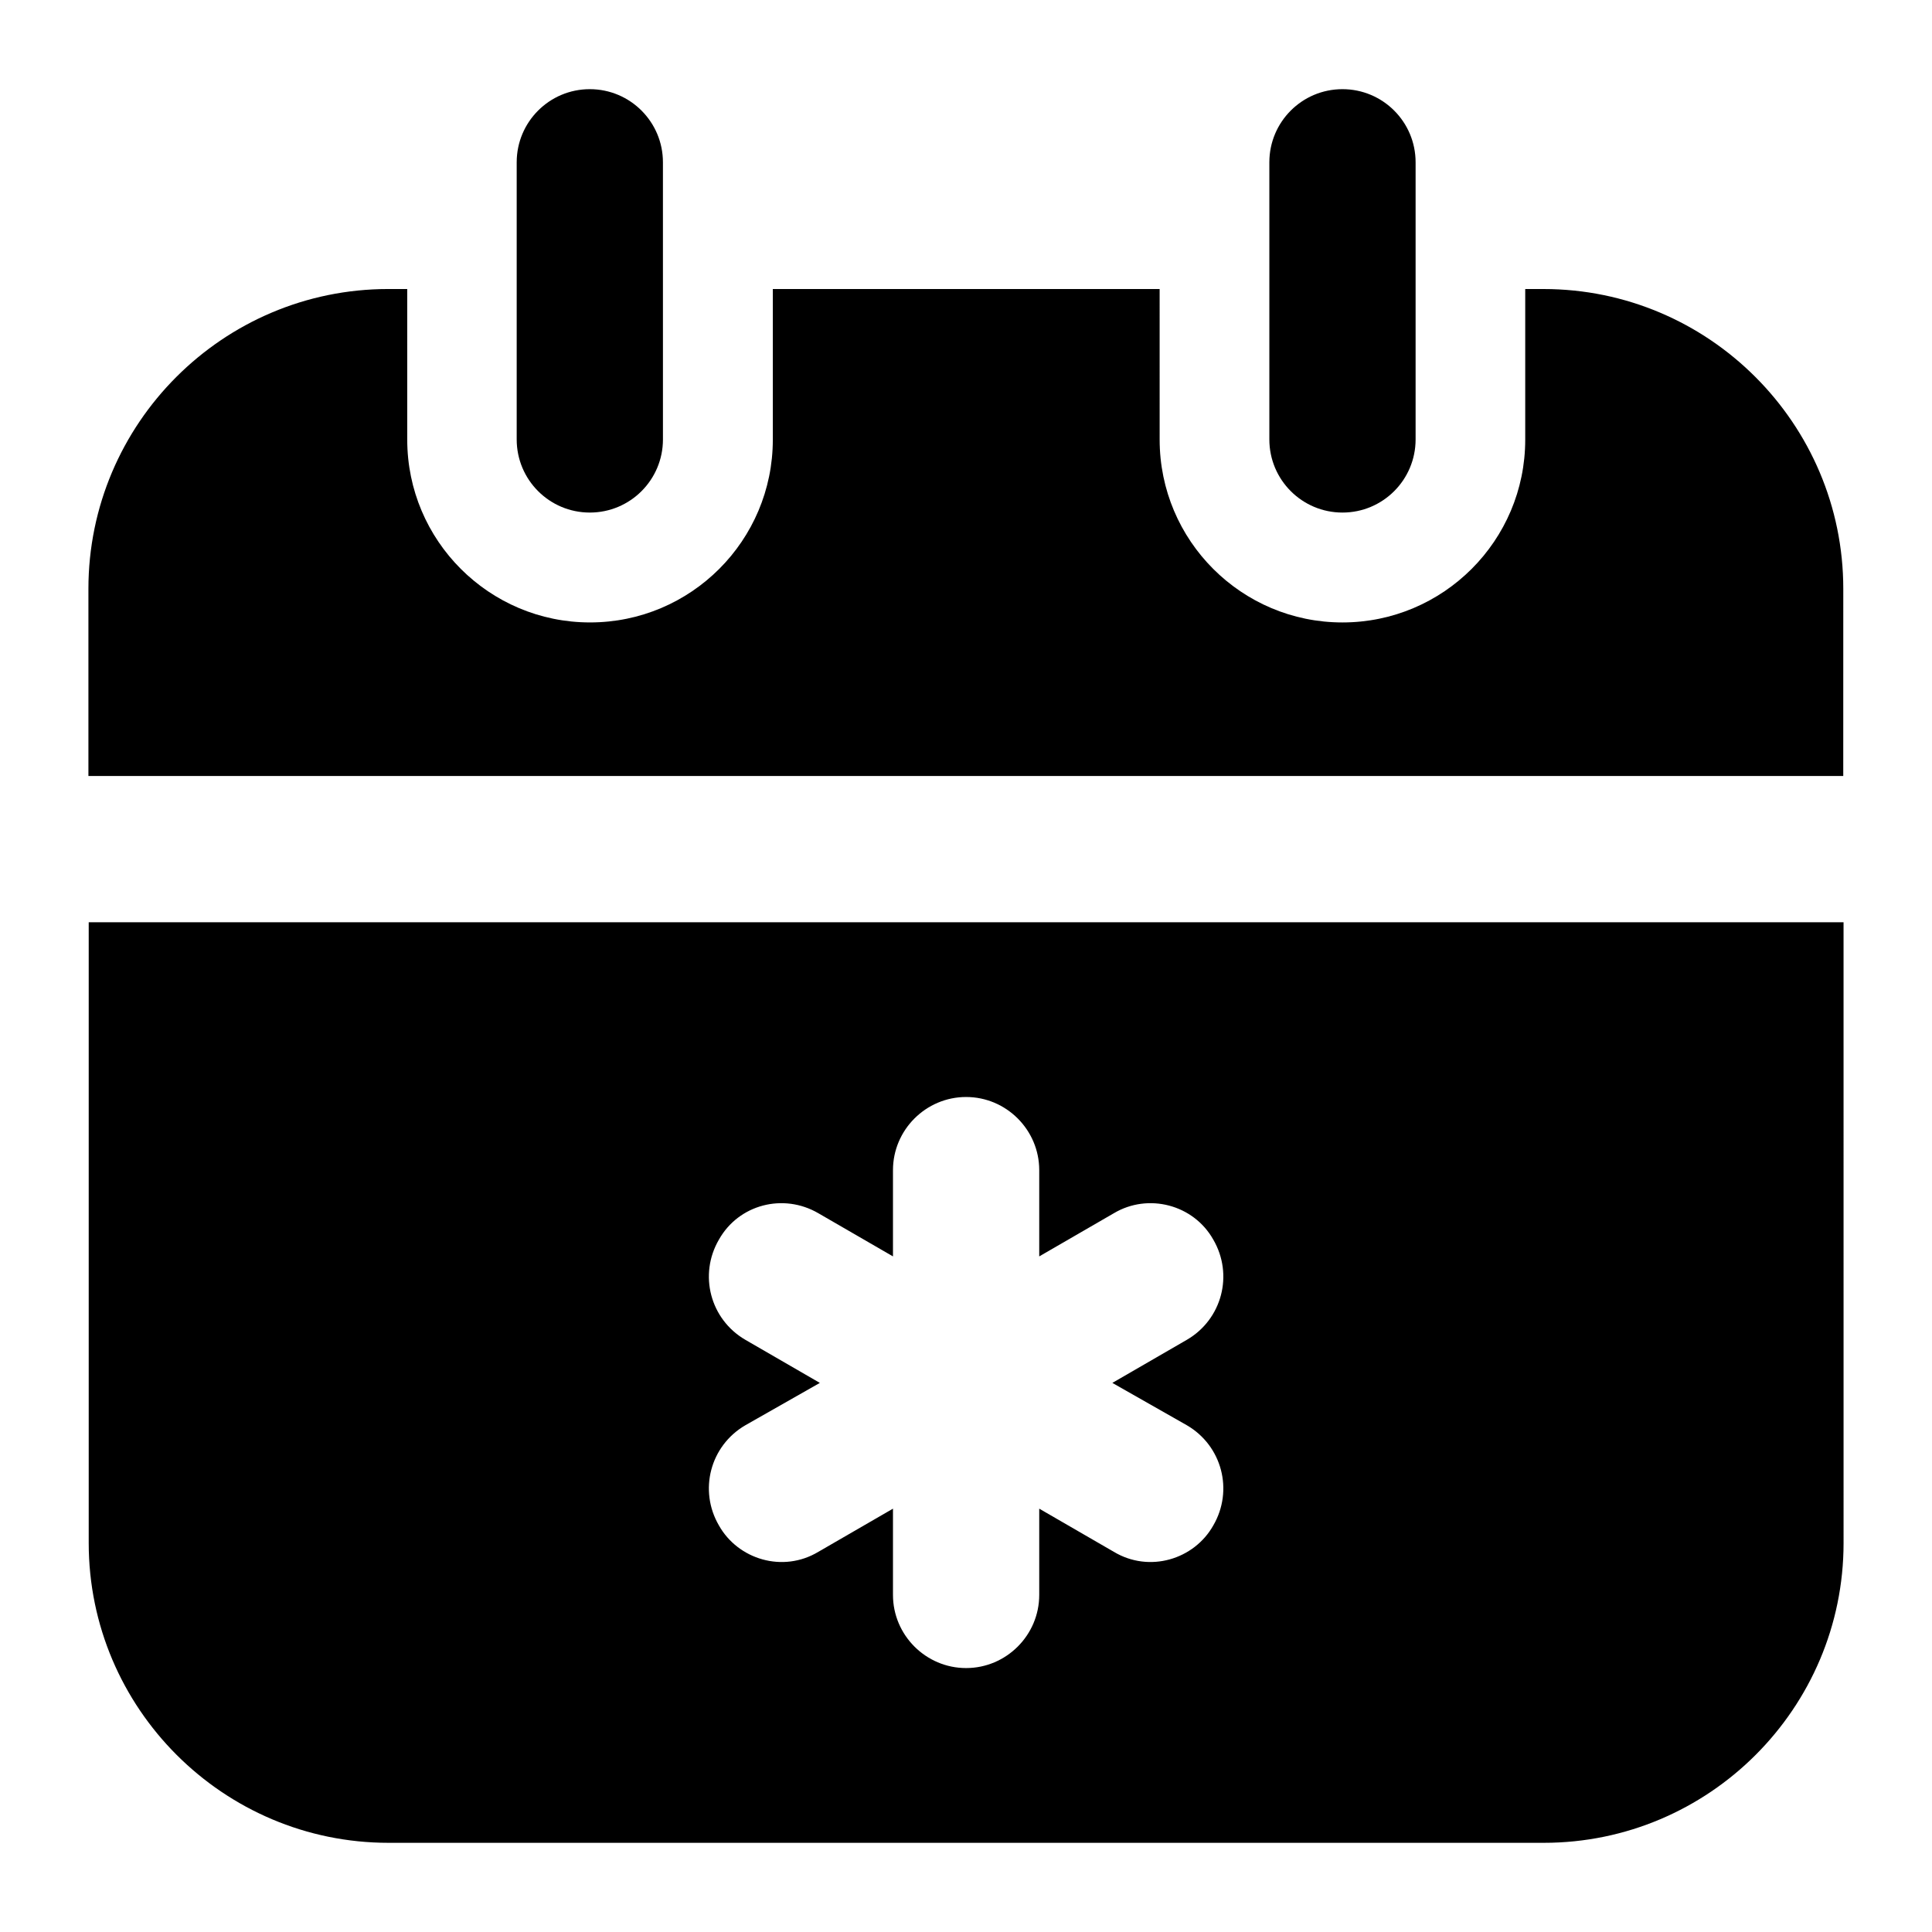
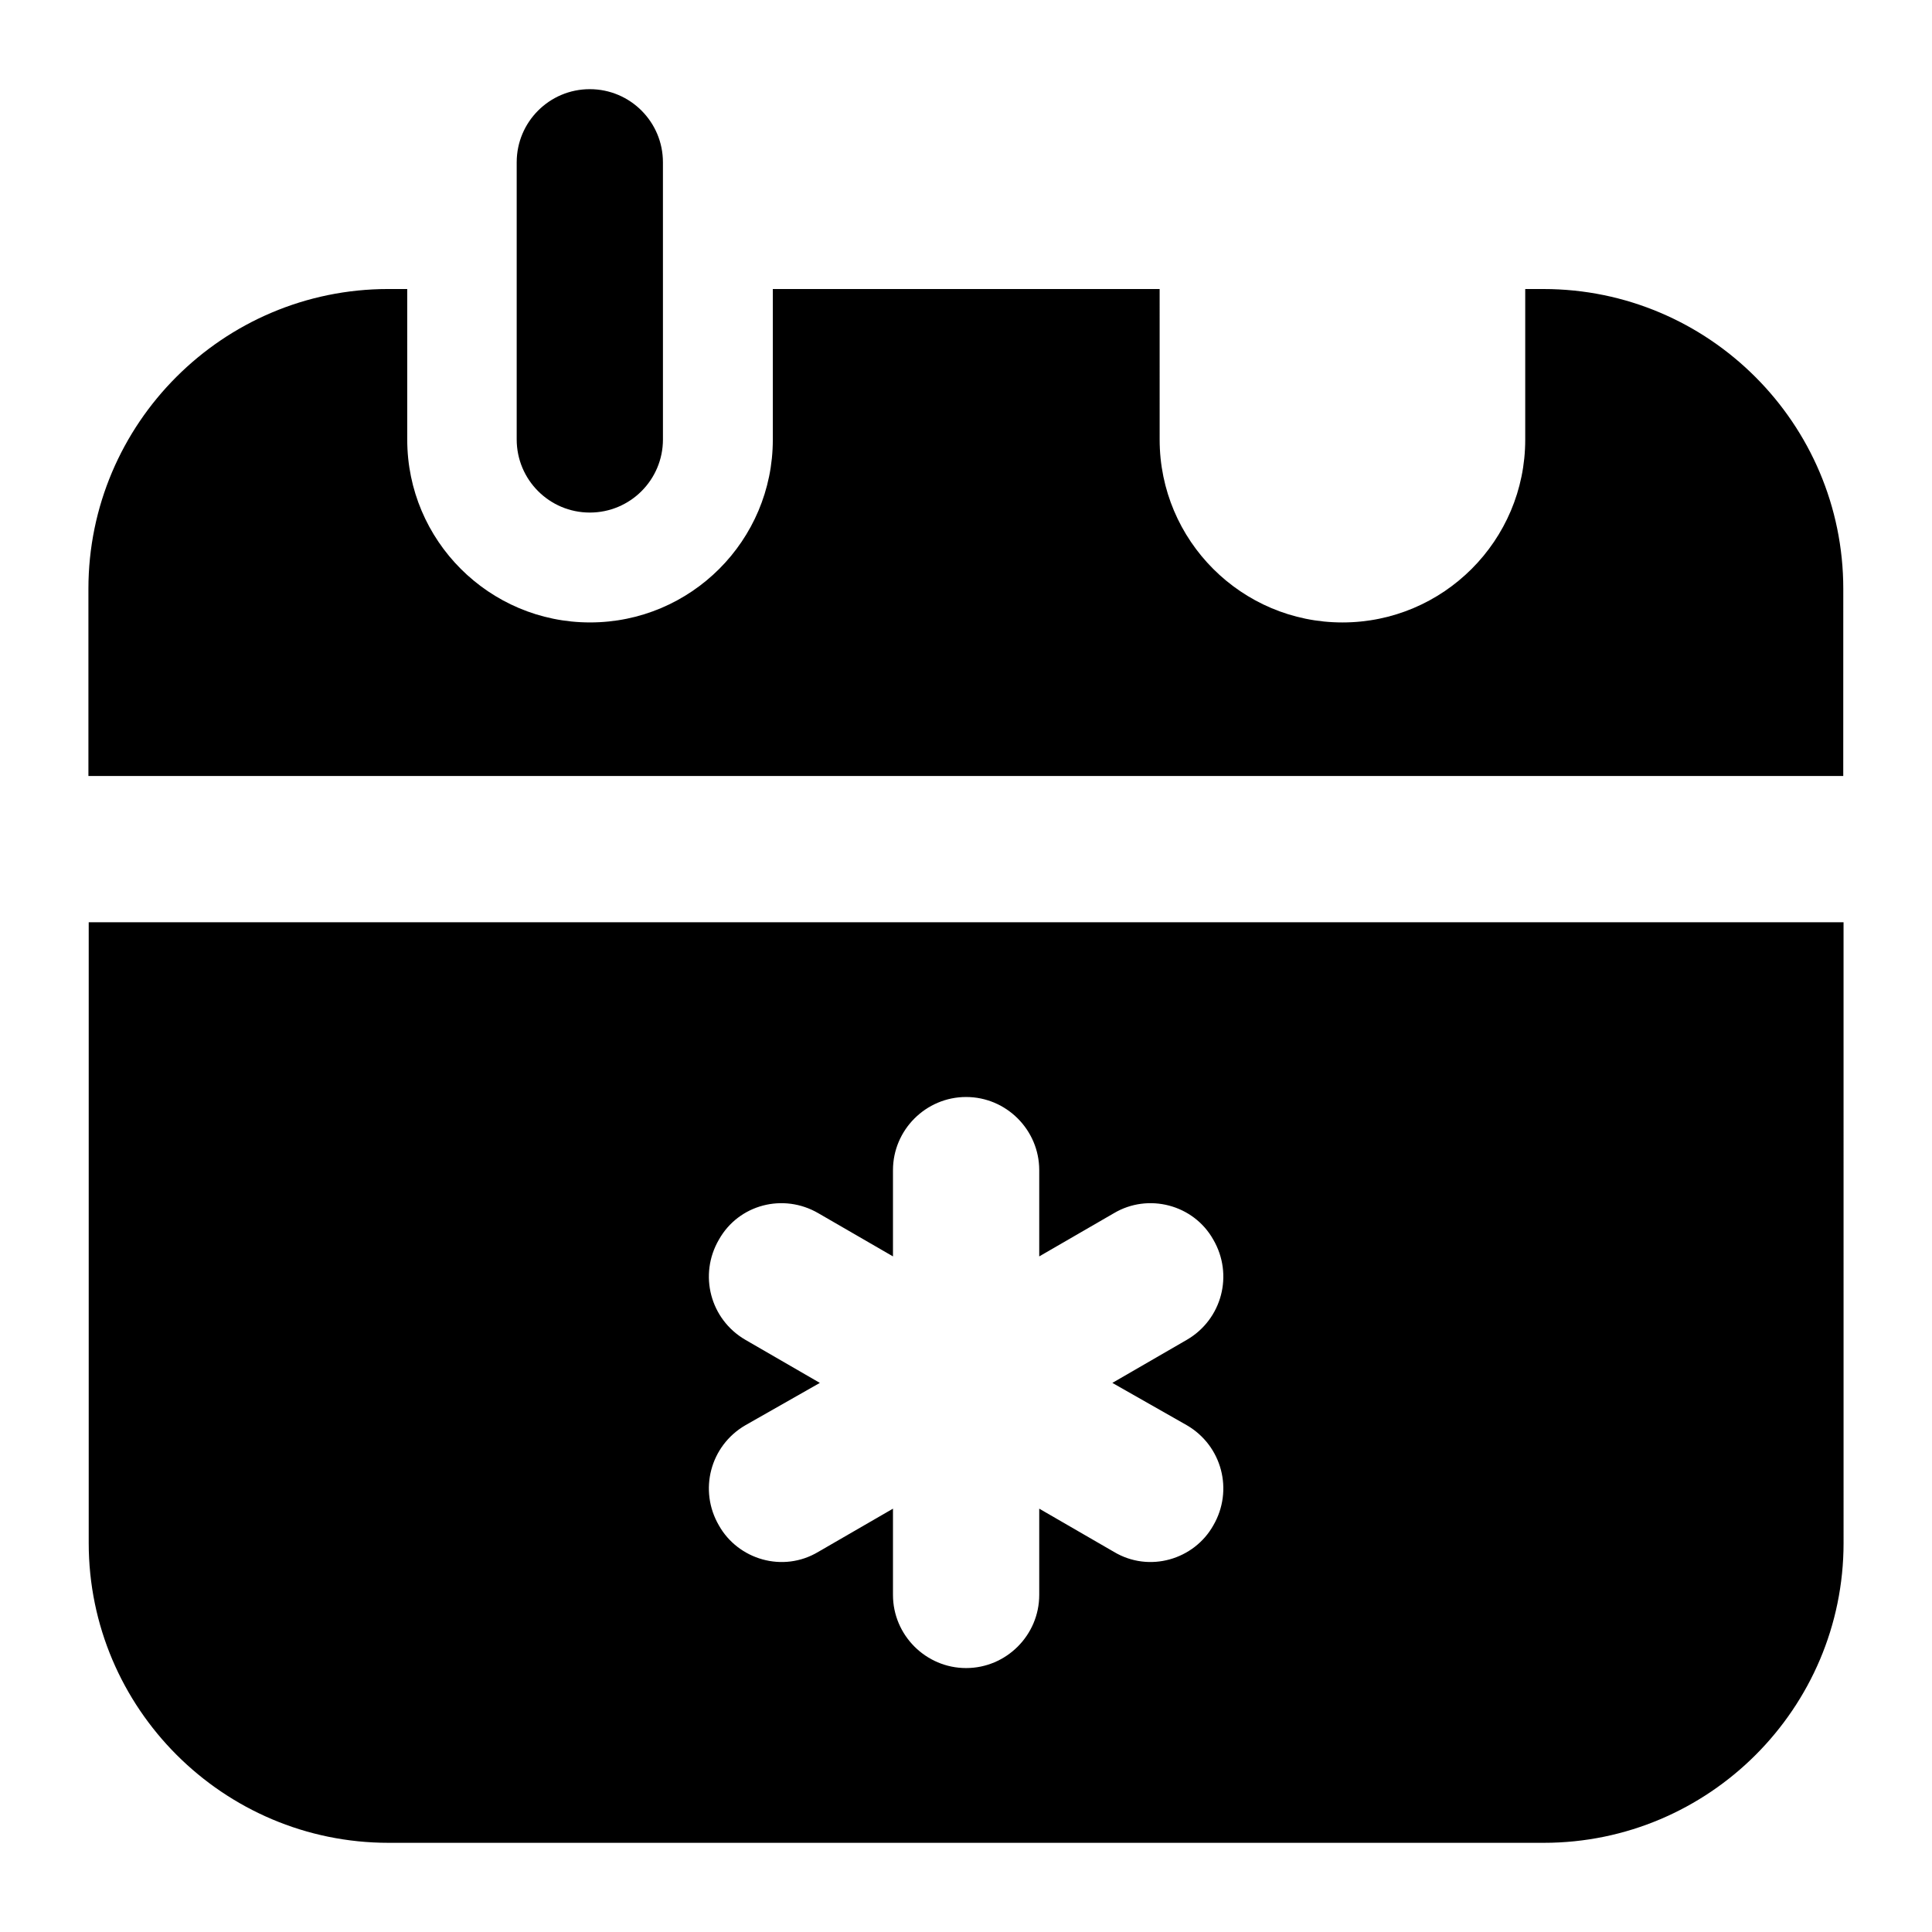
<svg xmlns="http://www.w3.org/2000/svg" fill="#000000" width="800px" height="800px" version="1.1" viewBox="144 144 512 512">
  <g>
    <path d="m632.56 388.41h-465.05v164.51c0 43.793 35.656 79.445 79.449 79.445h306.16c43.789 0 79.445-35.652 79.445-79.445zm-174.01 133.31c9.301 5.426 12.398 17.246 6.977 26.547-5.07 9.008-16.934 12.629-26.355 6.977l-19.766-11.434v22.863c0 10.66-8.719 19.379-19.379 19.379s-19.379-8.719-19.379-19.379v-22.863l-19.766 11.434c-9.414 5.652-21.281 2.035-26.355-6.977-5.422-9.301-2.324-21.121 6.977-26.547l19.766-11.238-19.766-11.434c-9.301-5.426-12.398-17.246-6.977-26.547 5.231-9.301 17.055-12.402 26.355-6.977l19.766 11.434v-22.863c0-10.656 8.719-19.379 19.379-19.379s19.379 8.719 19.379 19.379v22.863l19.766-11.434c9.105-5.426 21.121-2.324 26.355 6.977 5.422 9.301 2.324 21.121-6.977 26.547l-19.766 11.434z" />
    <path d="m632.49 300.04c0-43.793-35.656-79.445-79.445-79.445h-4.844v39.918c0 26.742-21.703 48.441-48.441 48.441-26.742 0-48.441-21.703-48.441-48.441l-0.004-39.922h-102.51v39.918c0 26.742-21.703 48.441-48.441 48.441-26.742 0-48.441-21.703-48.441-48.441l-0.004-39.918h-5.039c-43.793 0-79.449 35.656-79.449 79.445v49.605h465.05z" />
    <path d="m280.93 187.01v73.445c0 10.699 8.668 19.379 19.379 19.379 10.711 0 19.379-8.676 19.379-19.379l-0.004-73.445c0-10.699-8.668-19.379-19.379-19.379-10.707 0-19.375 8.676-19.375 19.379z" />
-     <path d="m480.39 187.01v73.445c0 10.699 8.668 19.379 19.379 19.379 10.711 0 19.379-8.676 19.379-19.379v-73.445c0-10.699-8.668-19.379-19.379-19.379-10.711 0-19.379 8.676-19.379 19.379z" />
  </g>
</svg>